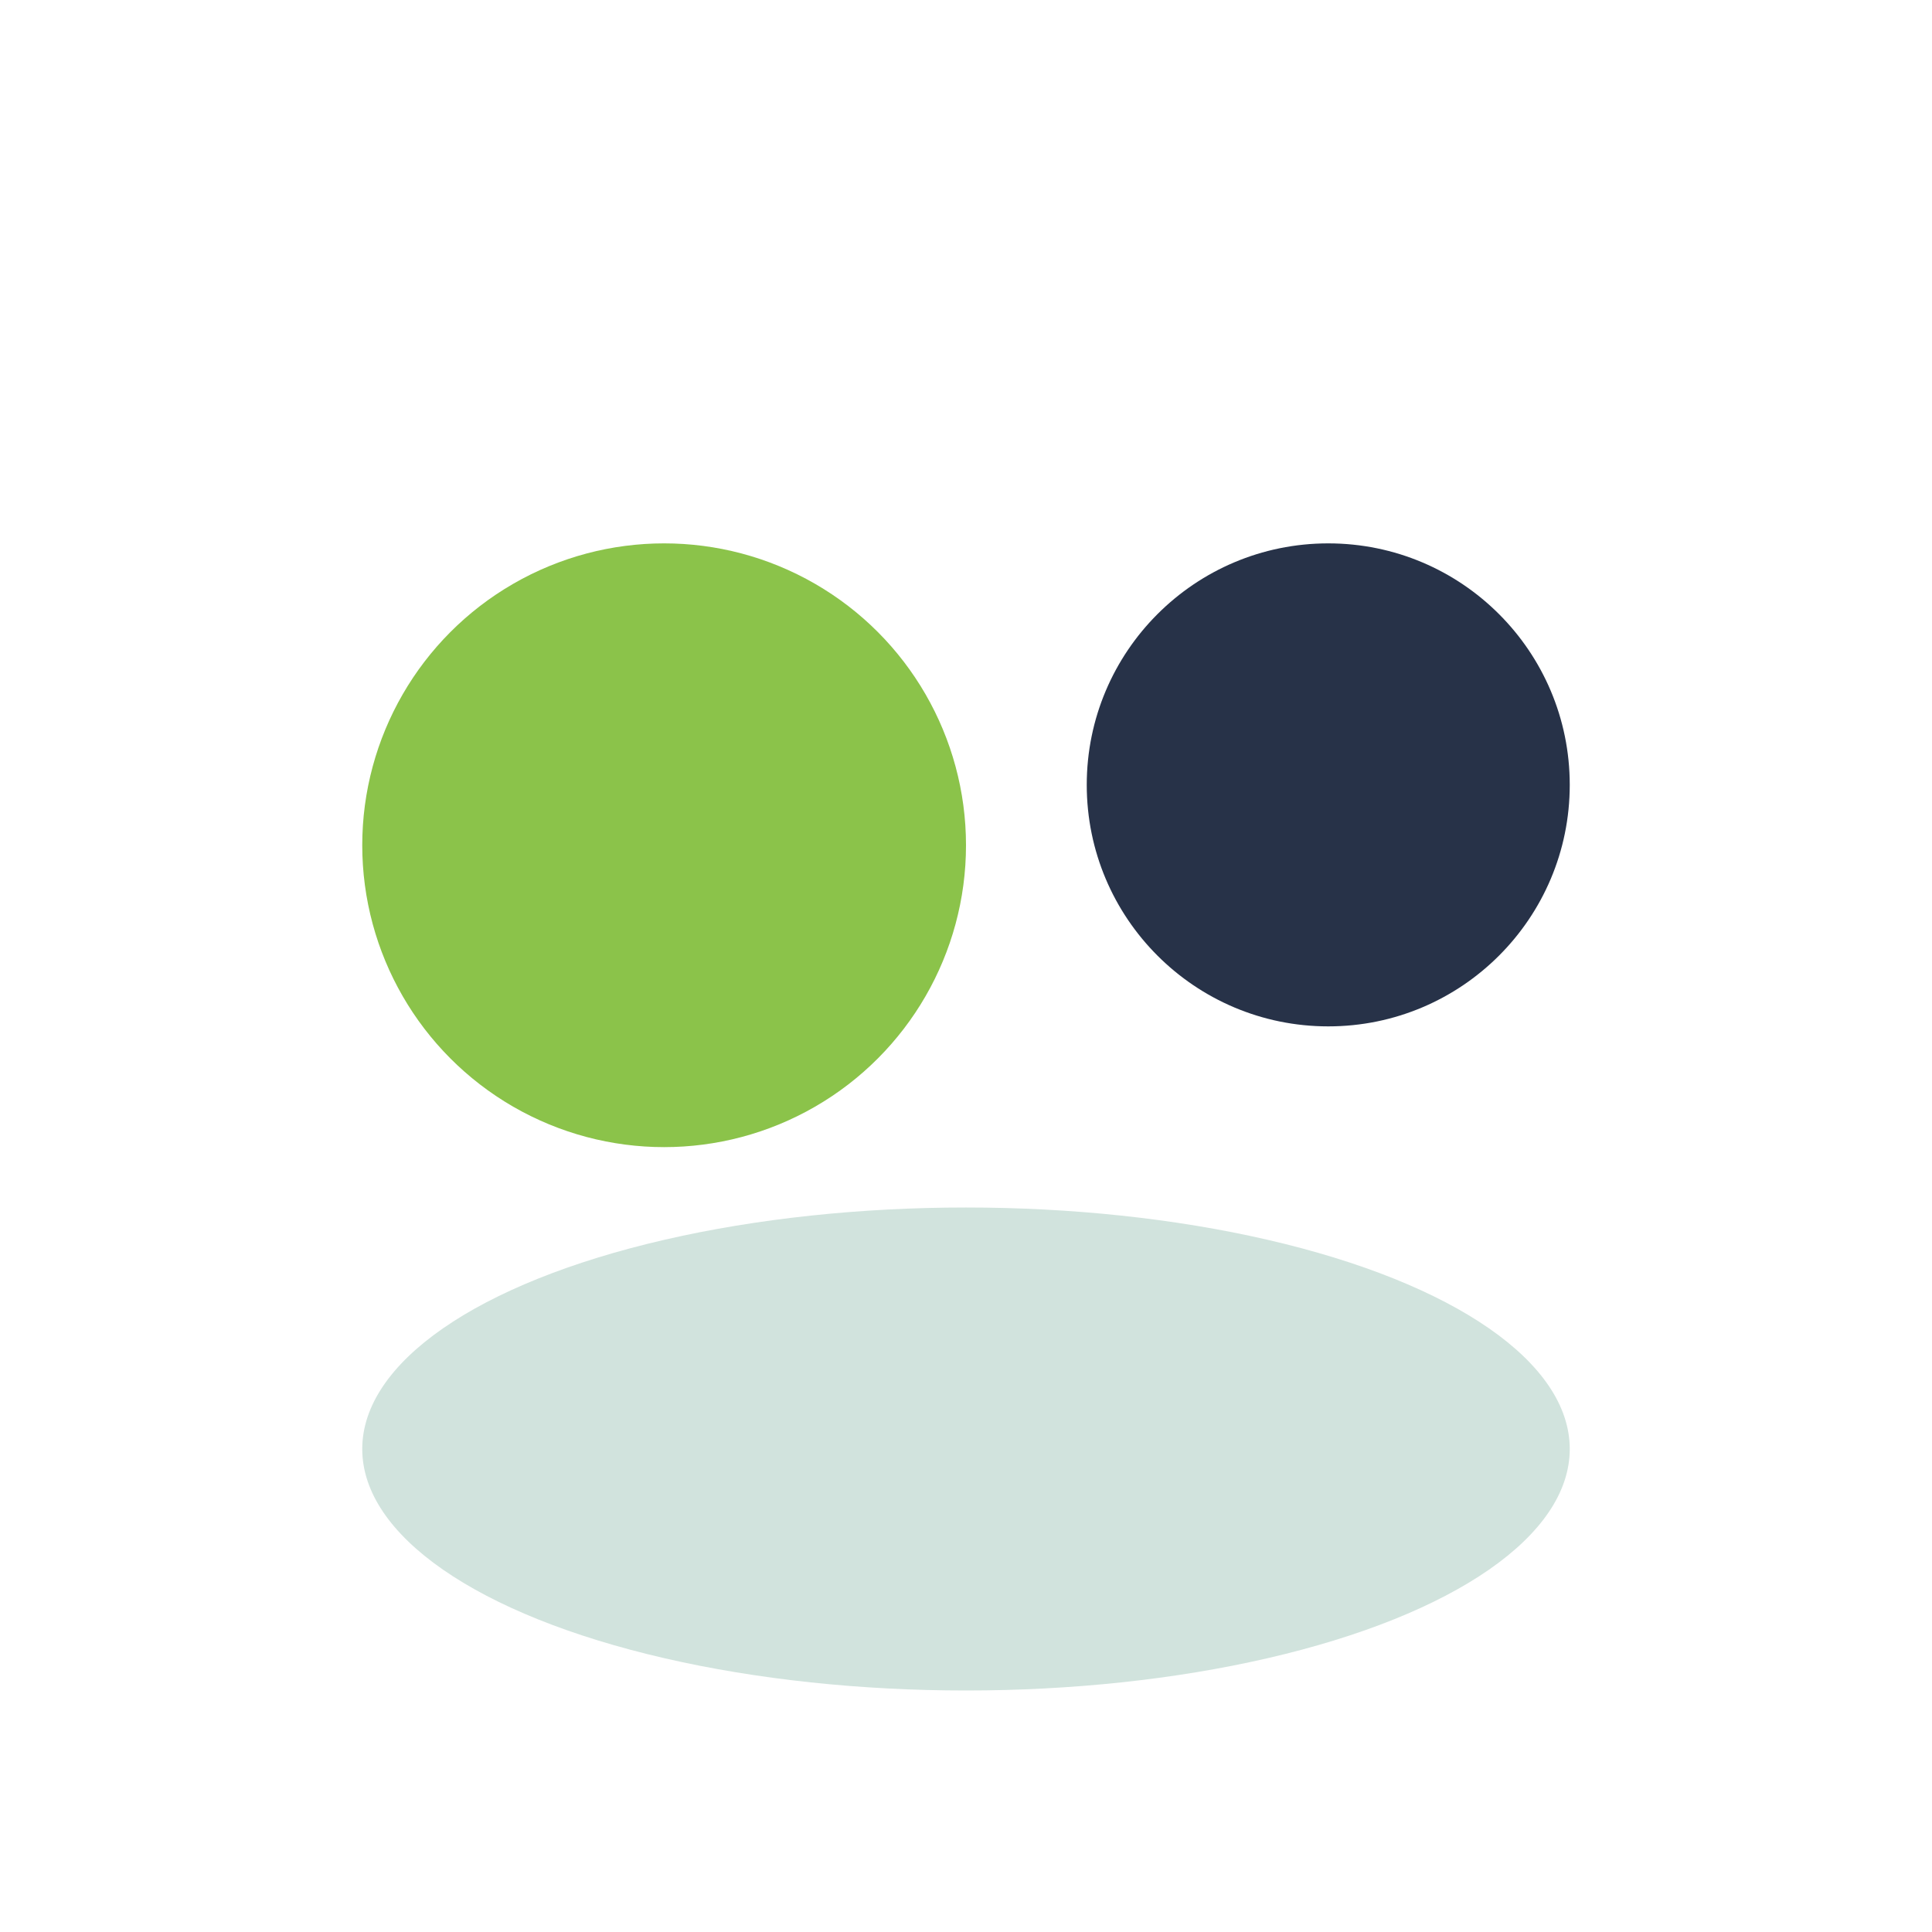
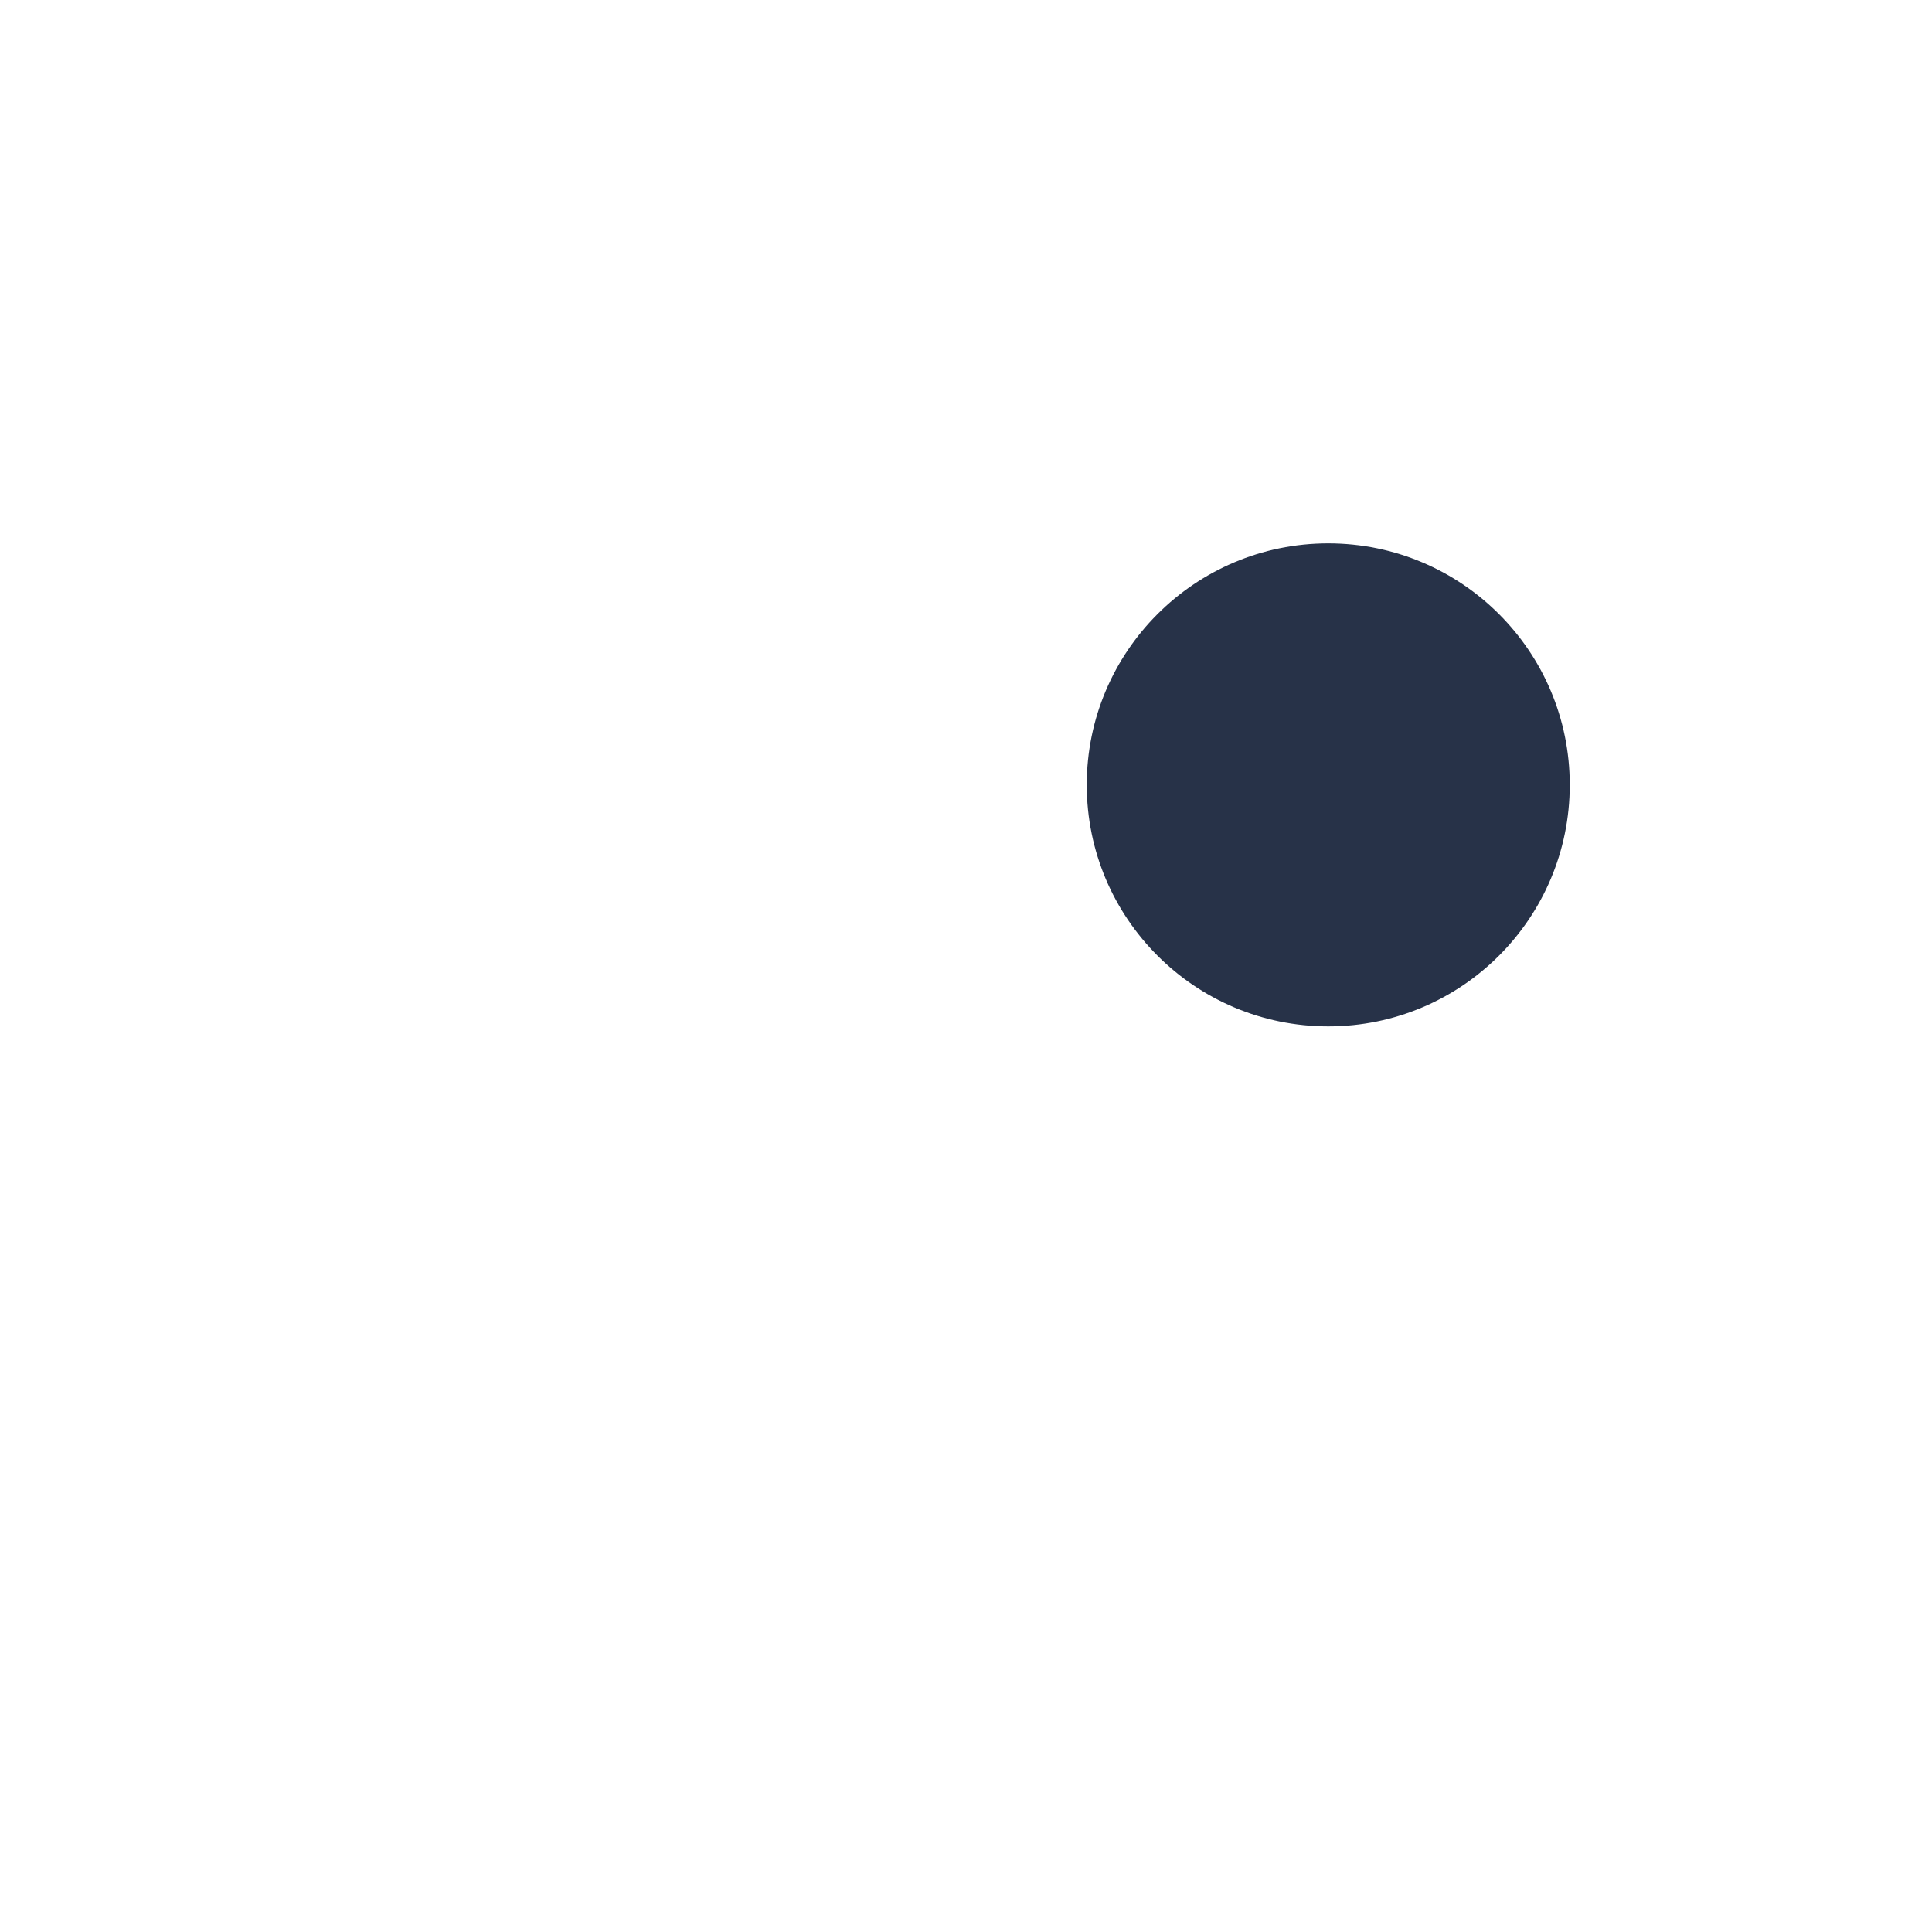
<svg xmlns="http://www.w3.org/2000/svg" width="32" height="32" viewBox="0 0 32 32">
  <circle cx="22" cy="13" r="4" fill="#273248" />
-   <circle cx="11" cy="14" r="5" fill="#8BC34A" />
-   <ellipse cx="16" cy="24" rx="10" ry="4" fill="#D1E3DD" />
</svg>